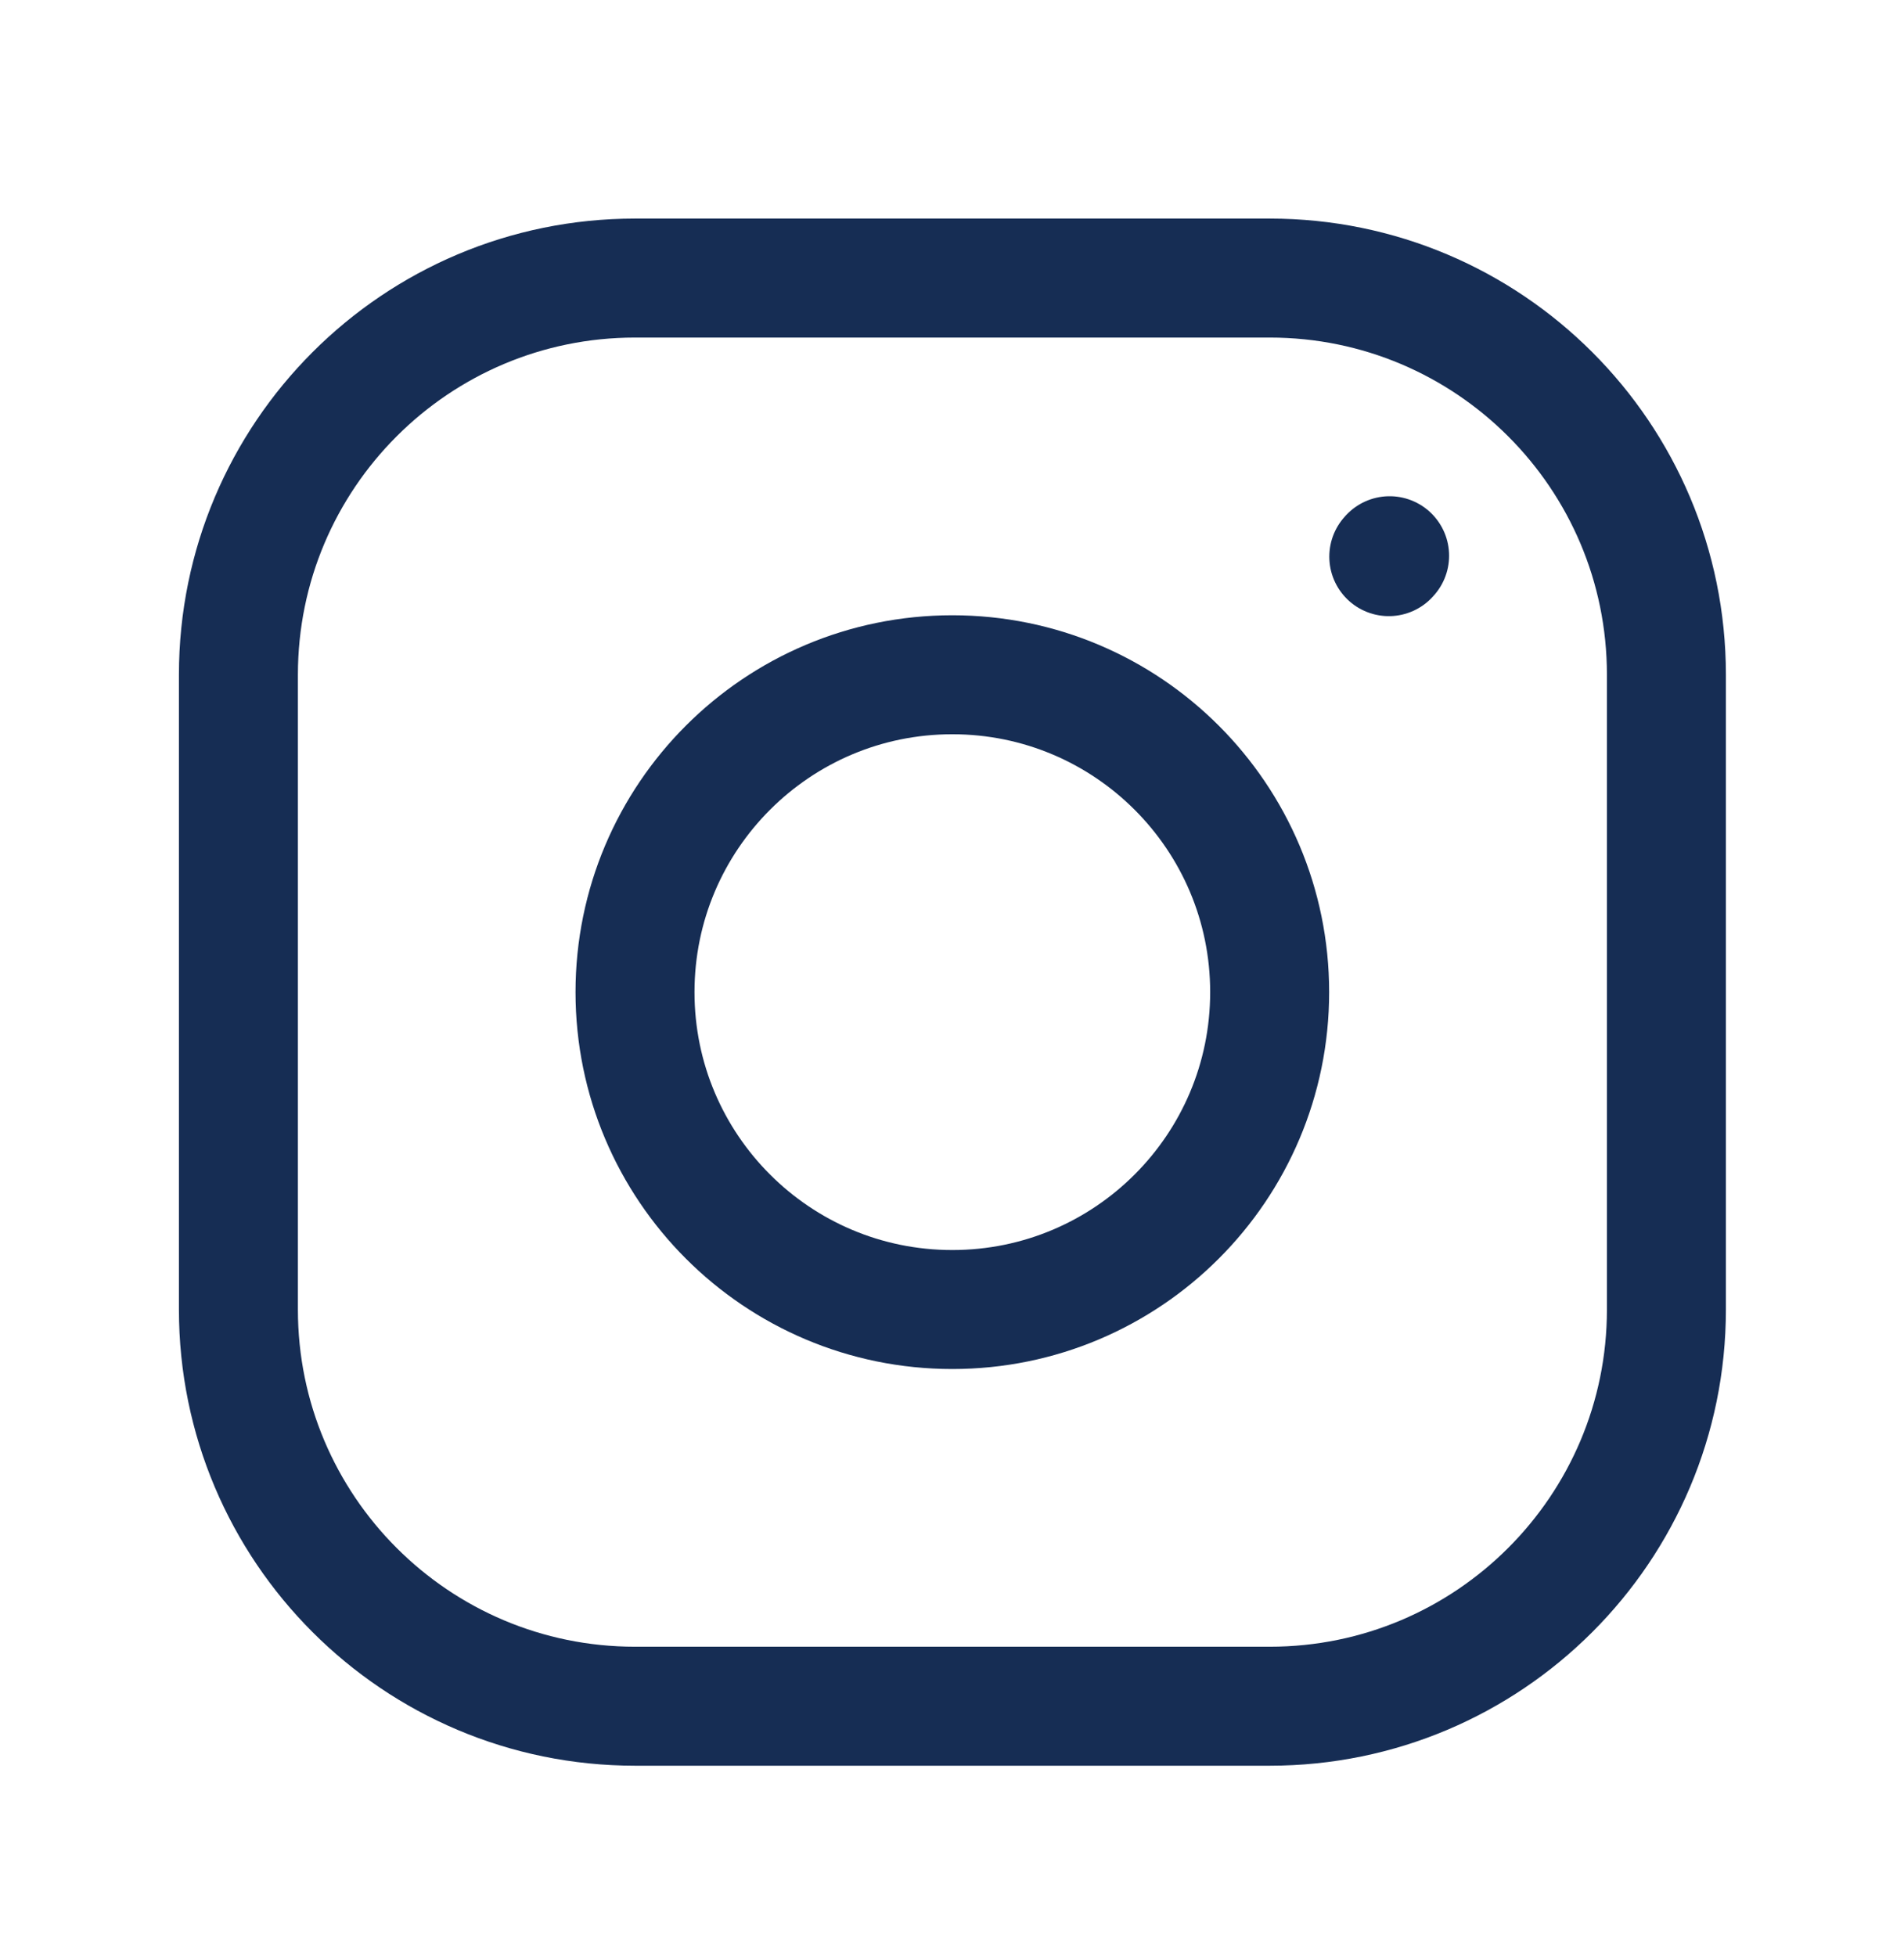
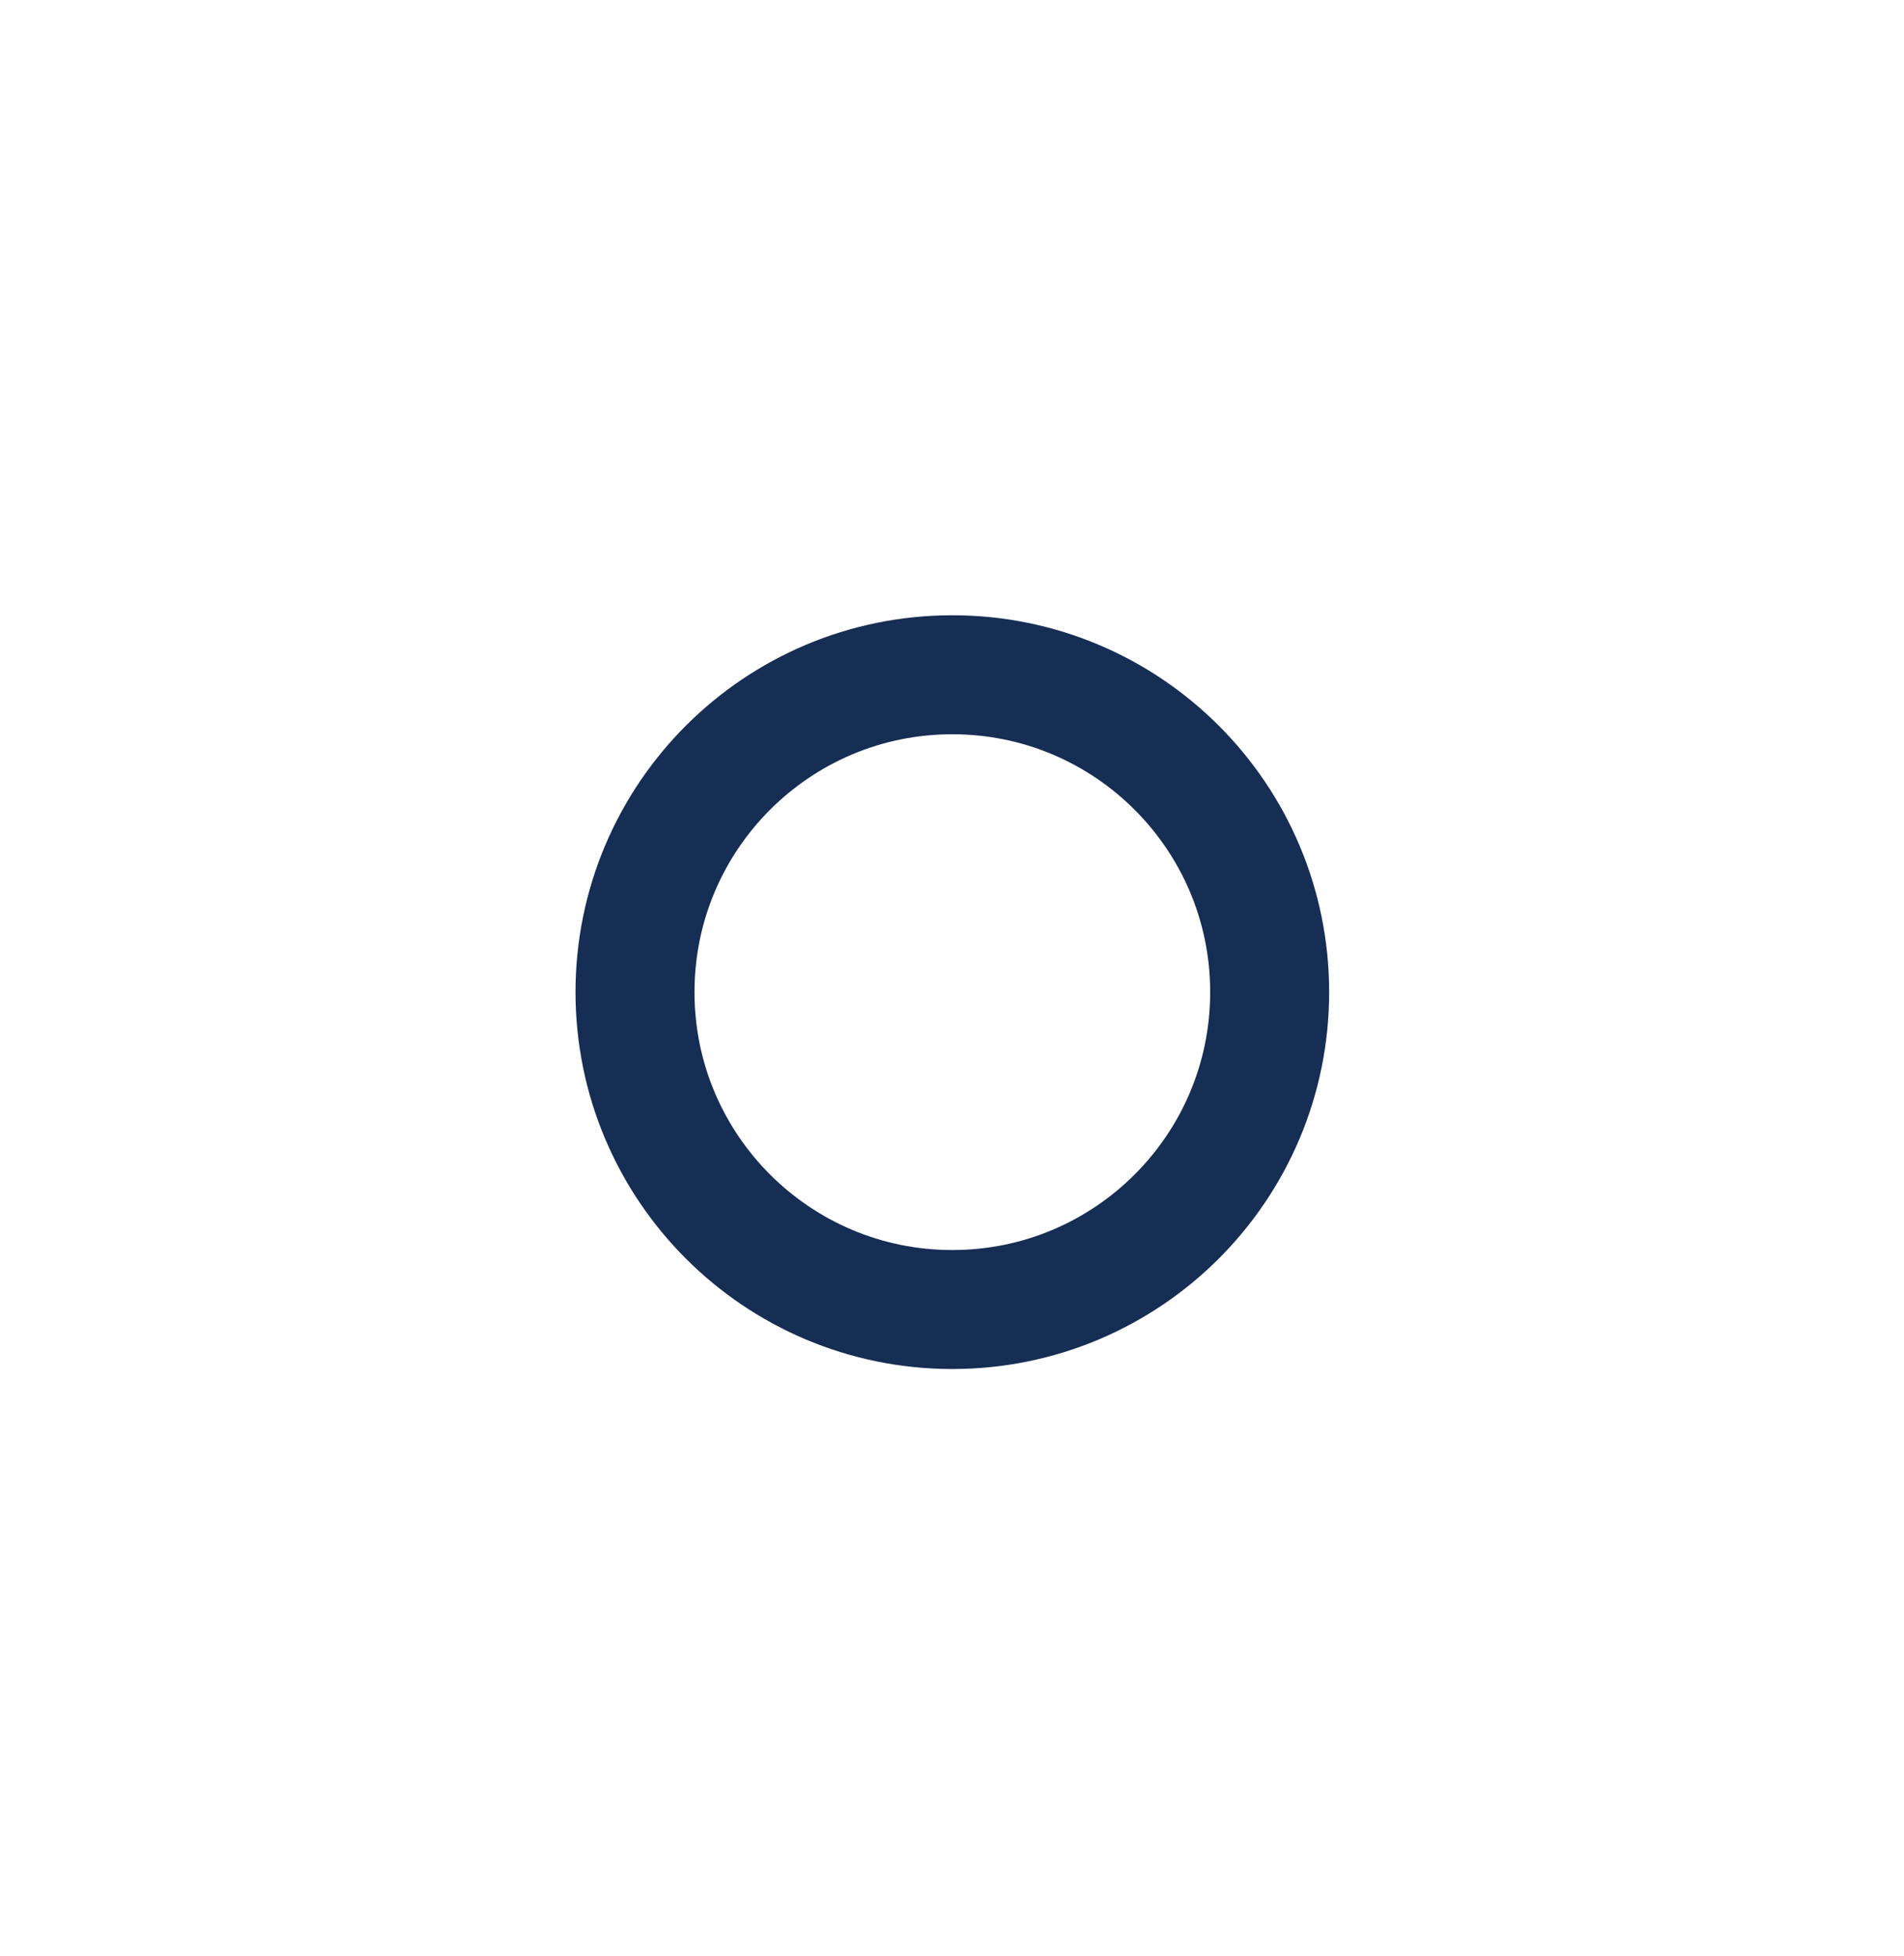
<svg xmlns="http://www.w3.org/2000/svg" width="37" height="38" viewBox="0 0 37 38" fill="none">
  <path d="M18.506 25.445C21.912 25.445 24.673 22.684 24.673 19.278C24.673 15.872 21.912 13.111 18.506 13.111C15.101 13.111 12.34 15.872 12.34 19.278C12.34 22.684 15.101 25.445 18.506 25.445Z" stroke="#162D54" stroke-width="2.312" stroke-linecap="round" stroke-linejoin="round" />
-   <path d="M4.633 25.445V13.112C4.633 8.854 8.084 5.403 12.341 5.403H24.674C28.932 5.403 32.383 8.854 32.383 13.112V25.445C32.383 29.702 28.932 33.153 24.674 33.153H12.341C8.084 33.153 4.633 29.702 4.633 25.445Z" stroke="#162D54" stroke-width="2.312" />
-   <path d="M26.988 10.816L27.004 10.798" stroke="#162D54" stroke-width="2.312" stroke-linecap="round" stroke-linejoin="round" />
</svg>